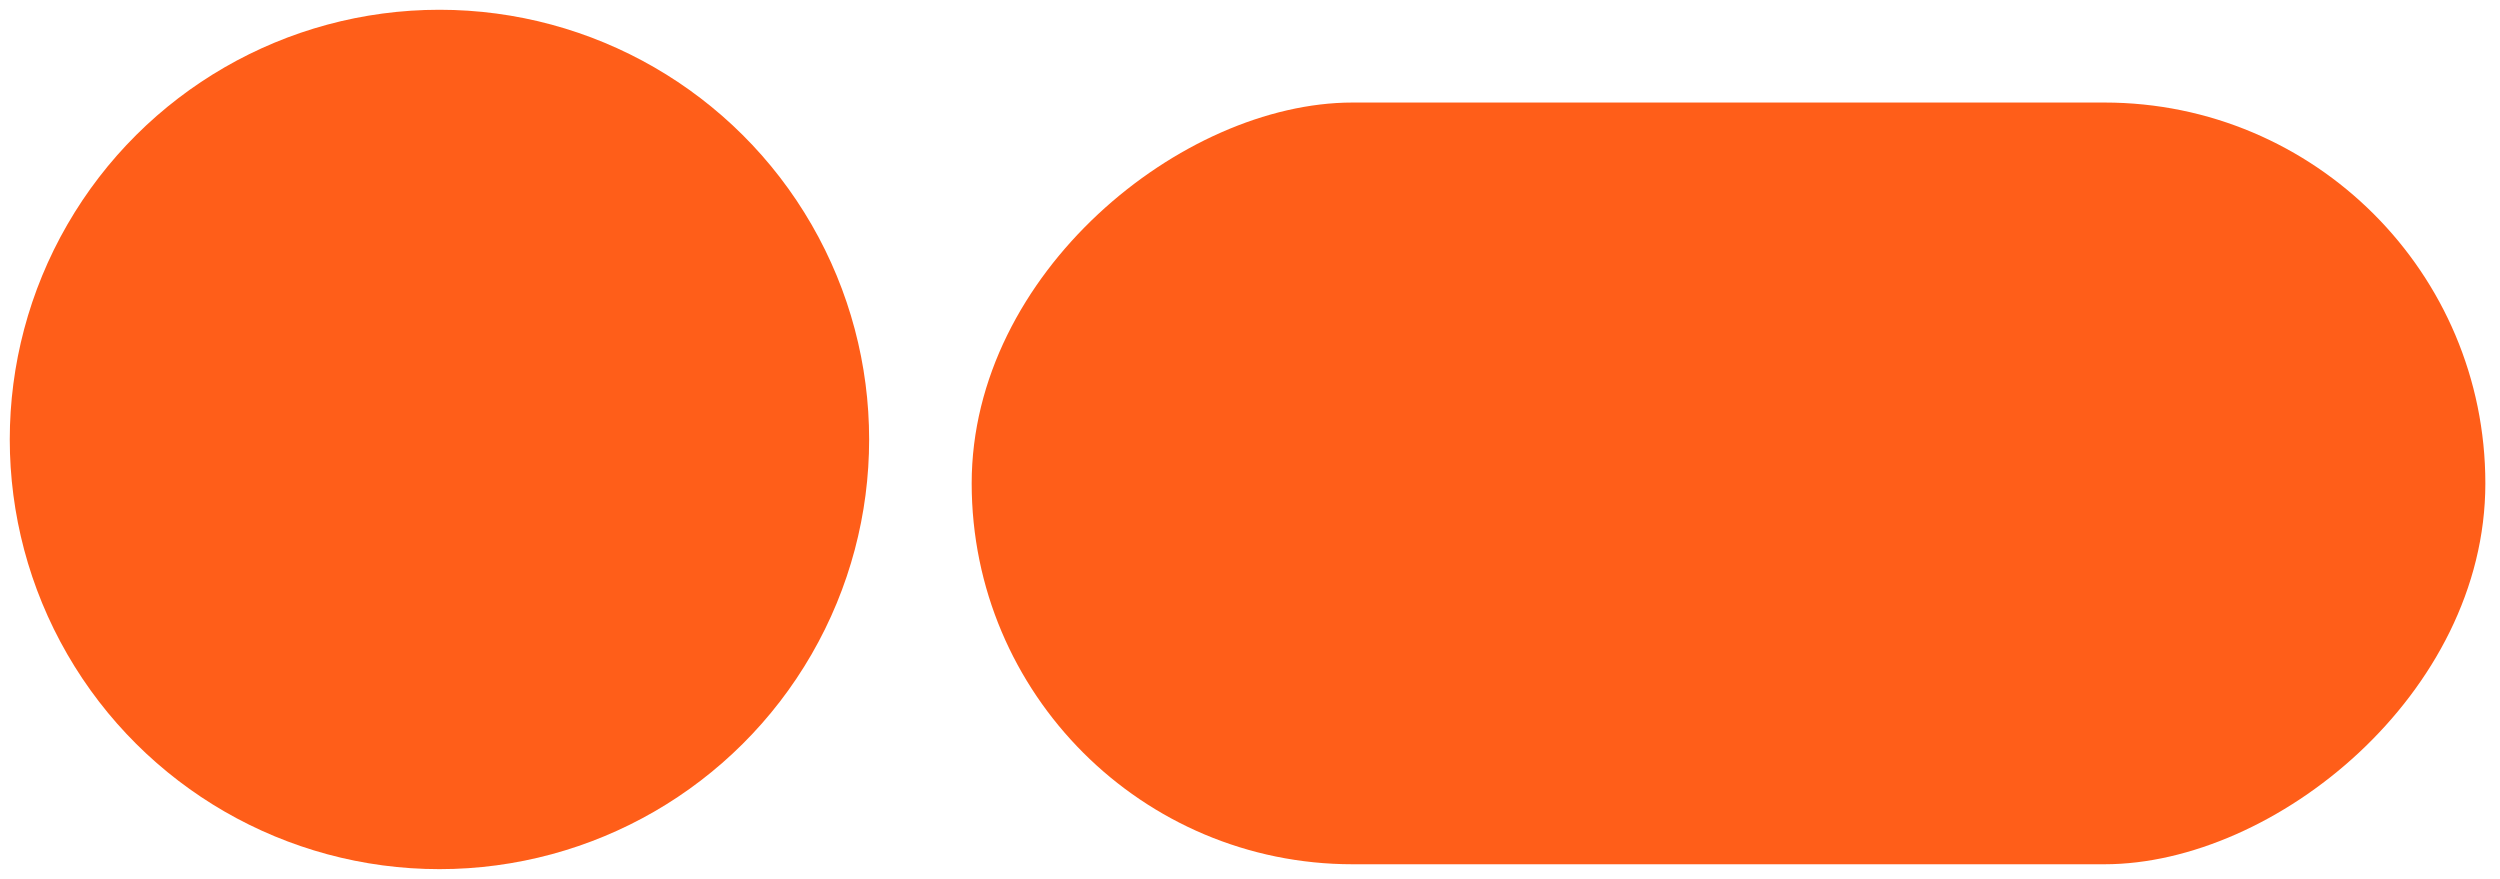
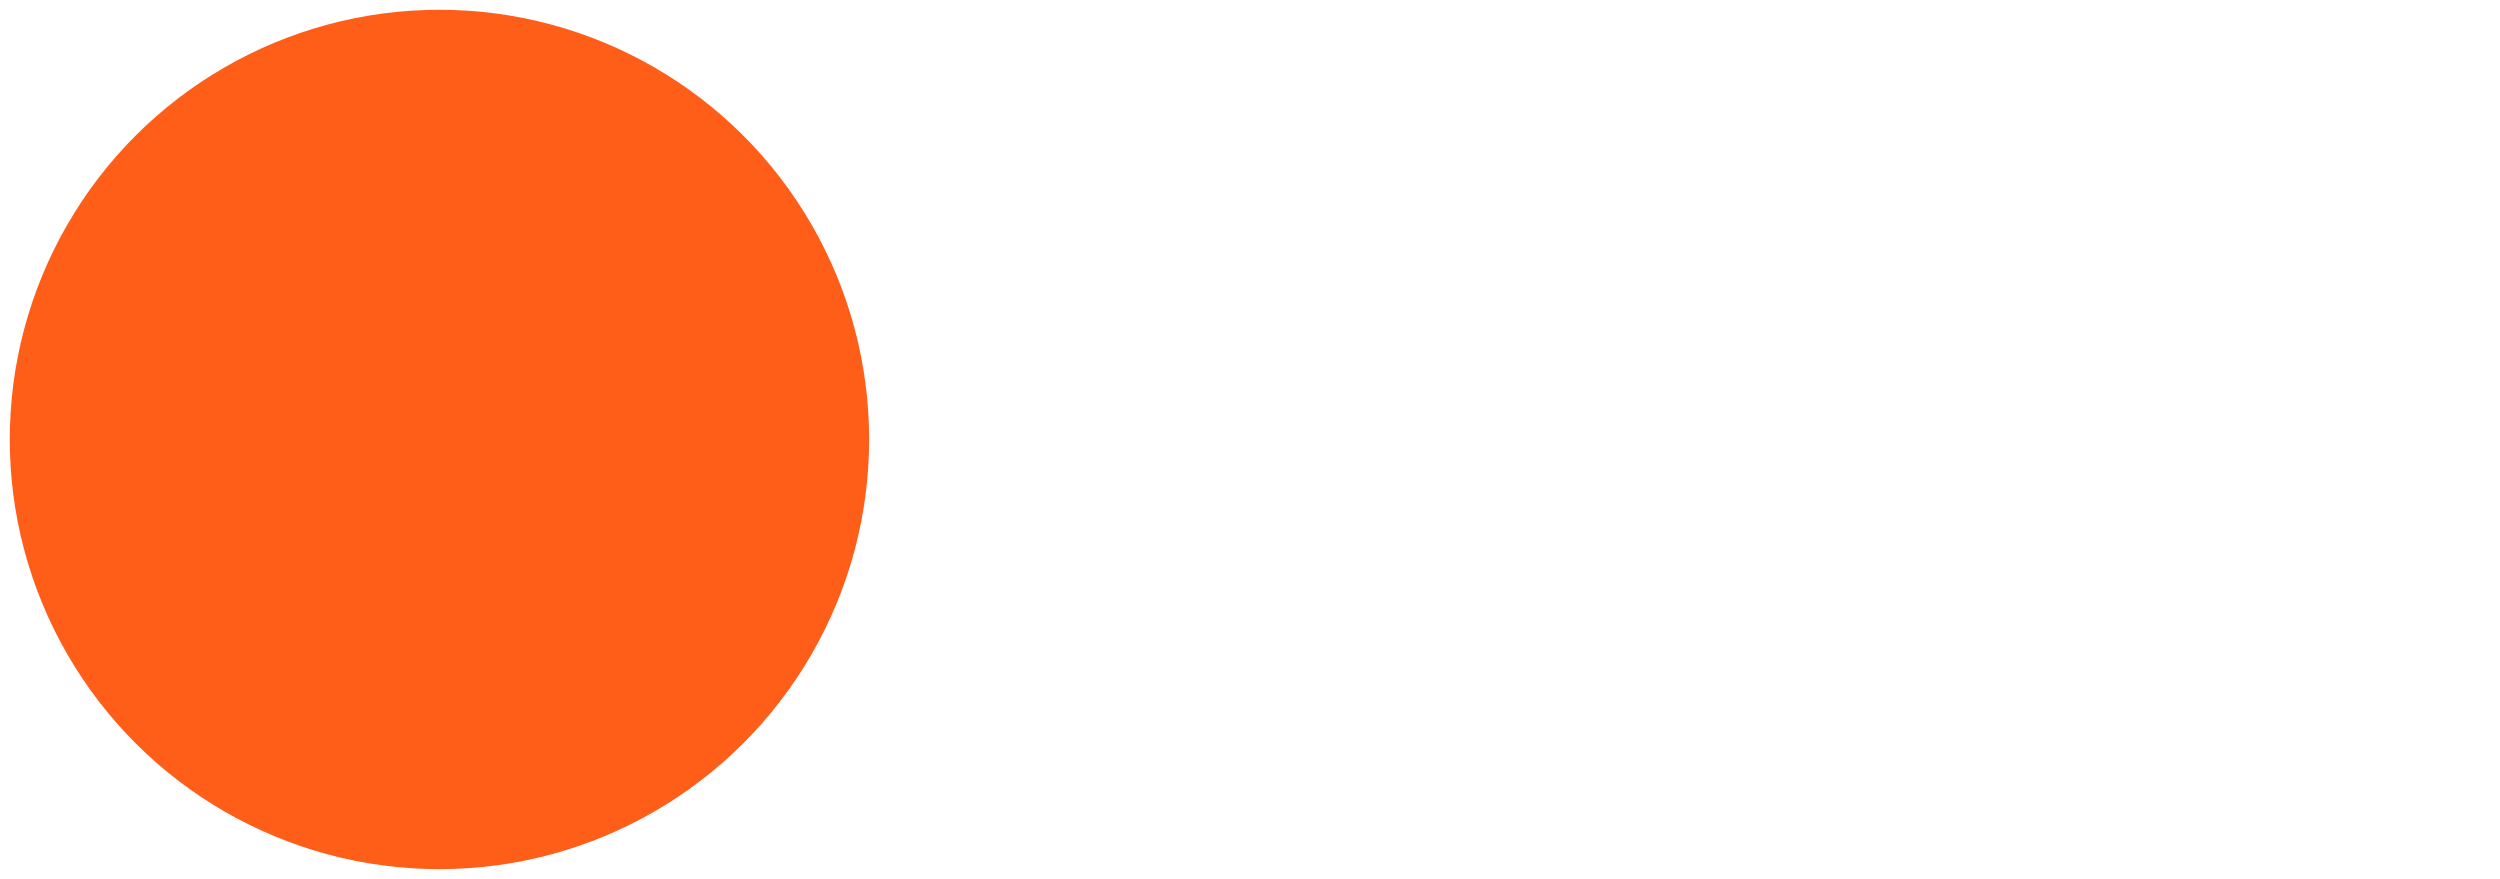
<svg xmlns="http://www.w3.org/2000/svg" width="256px" height="90px" viewBox="0 0 256 90" version="1.1">
  <title>Group 4</title>
  <g id="All-pages" stroke="none" stroke-width="1" fill="none" fill-rule="evenodd">
    <g id="Example-components-2-" transform="translate(-118, -611)" fill="#FF5E19">
      <g id="Group-2" transform="translate(118, 458)">
        <g id="Group-28-Copy-4" transform="translate(128, 198) rotate(-90) translate(-128, -198) translate(83.5, 70.5)">
          <g id="Group-4" transform="translate(0.5, 0.5)">
            <circle id="Oval-Copy-9" cx="44" cy="44" r="44" />
-             <rect id="Rectangle-Copy-4" x="0.5" y="98.5" width="78" height="155" rx="39" />
          </g>
        </g>
      </g>
    </g>
  </g>
</svg>